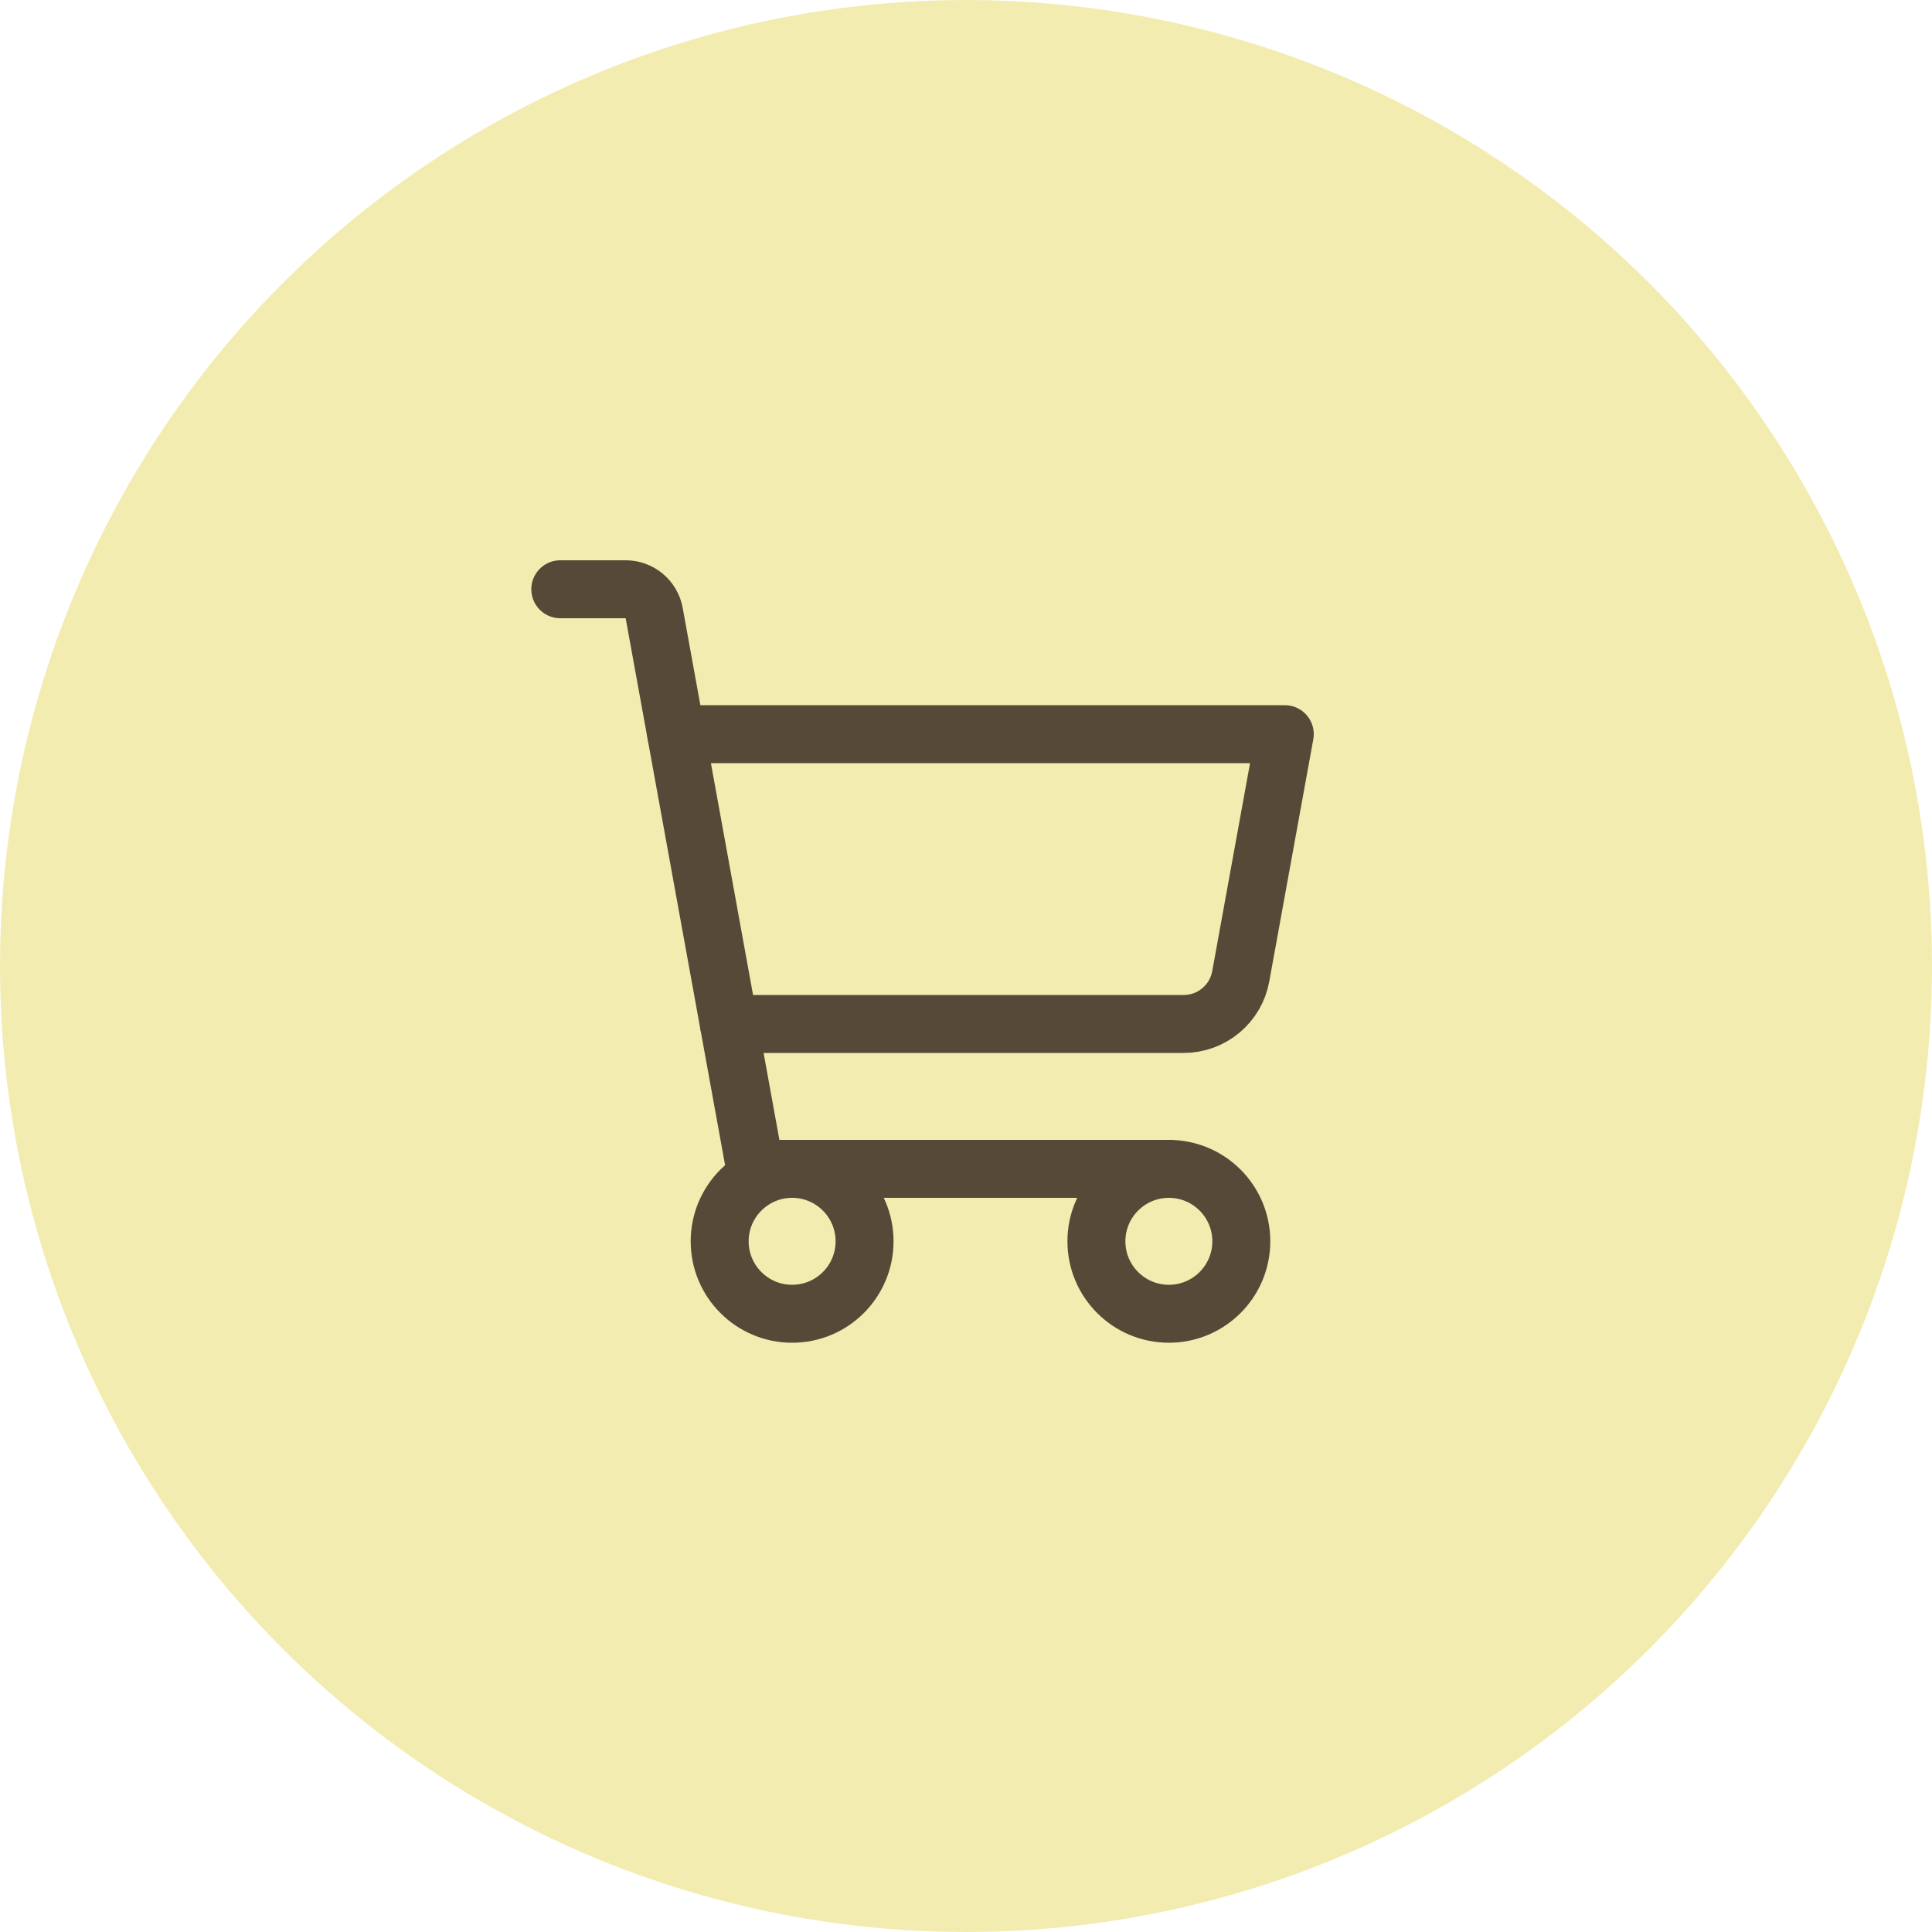
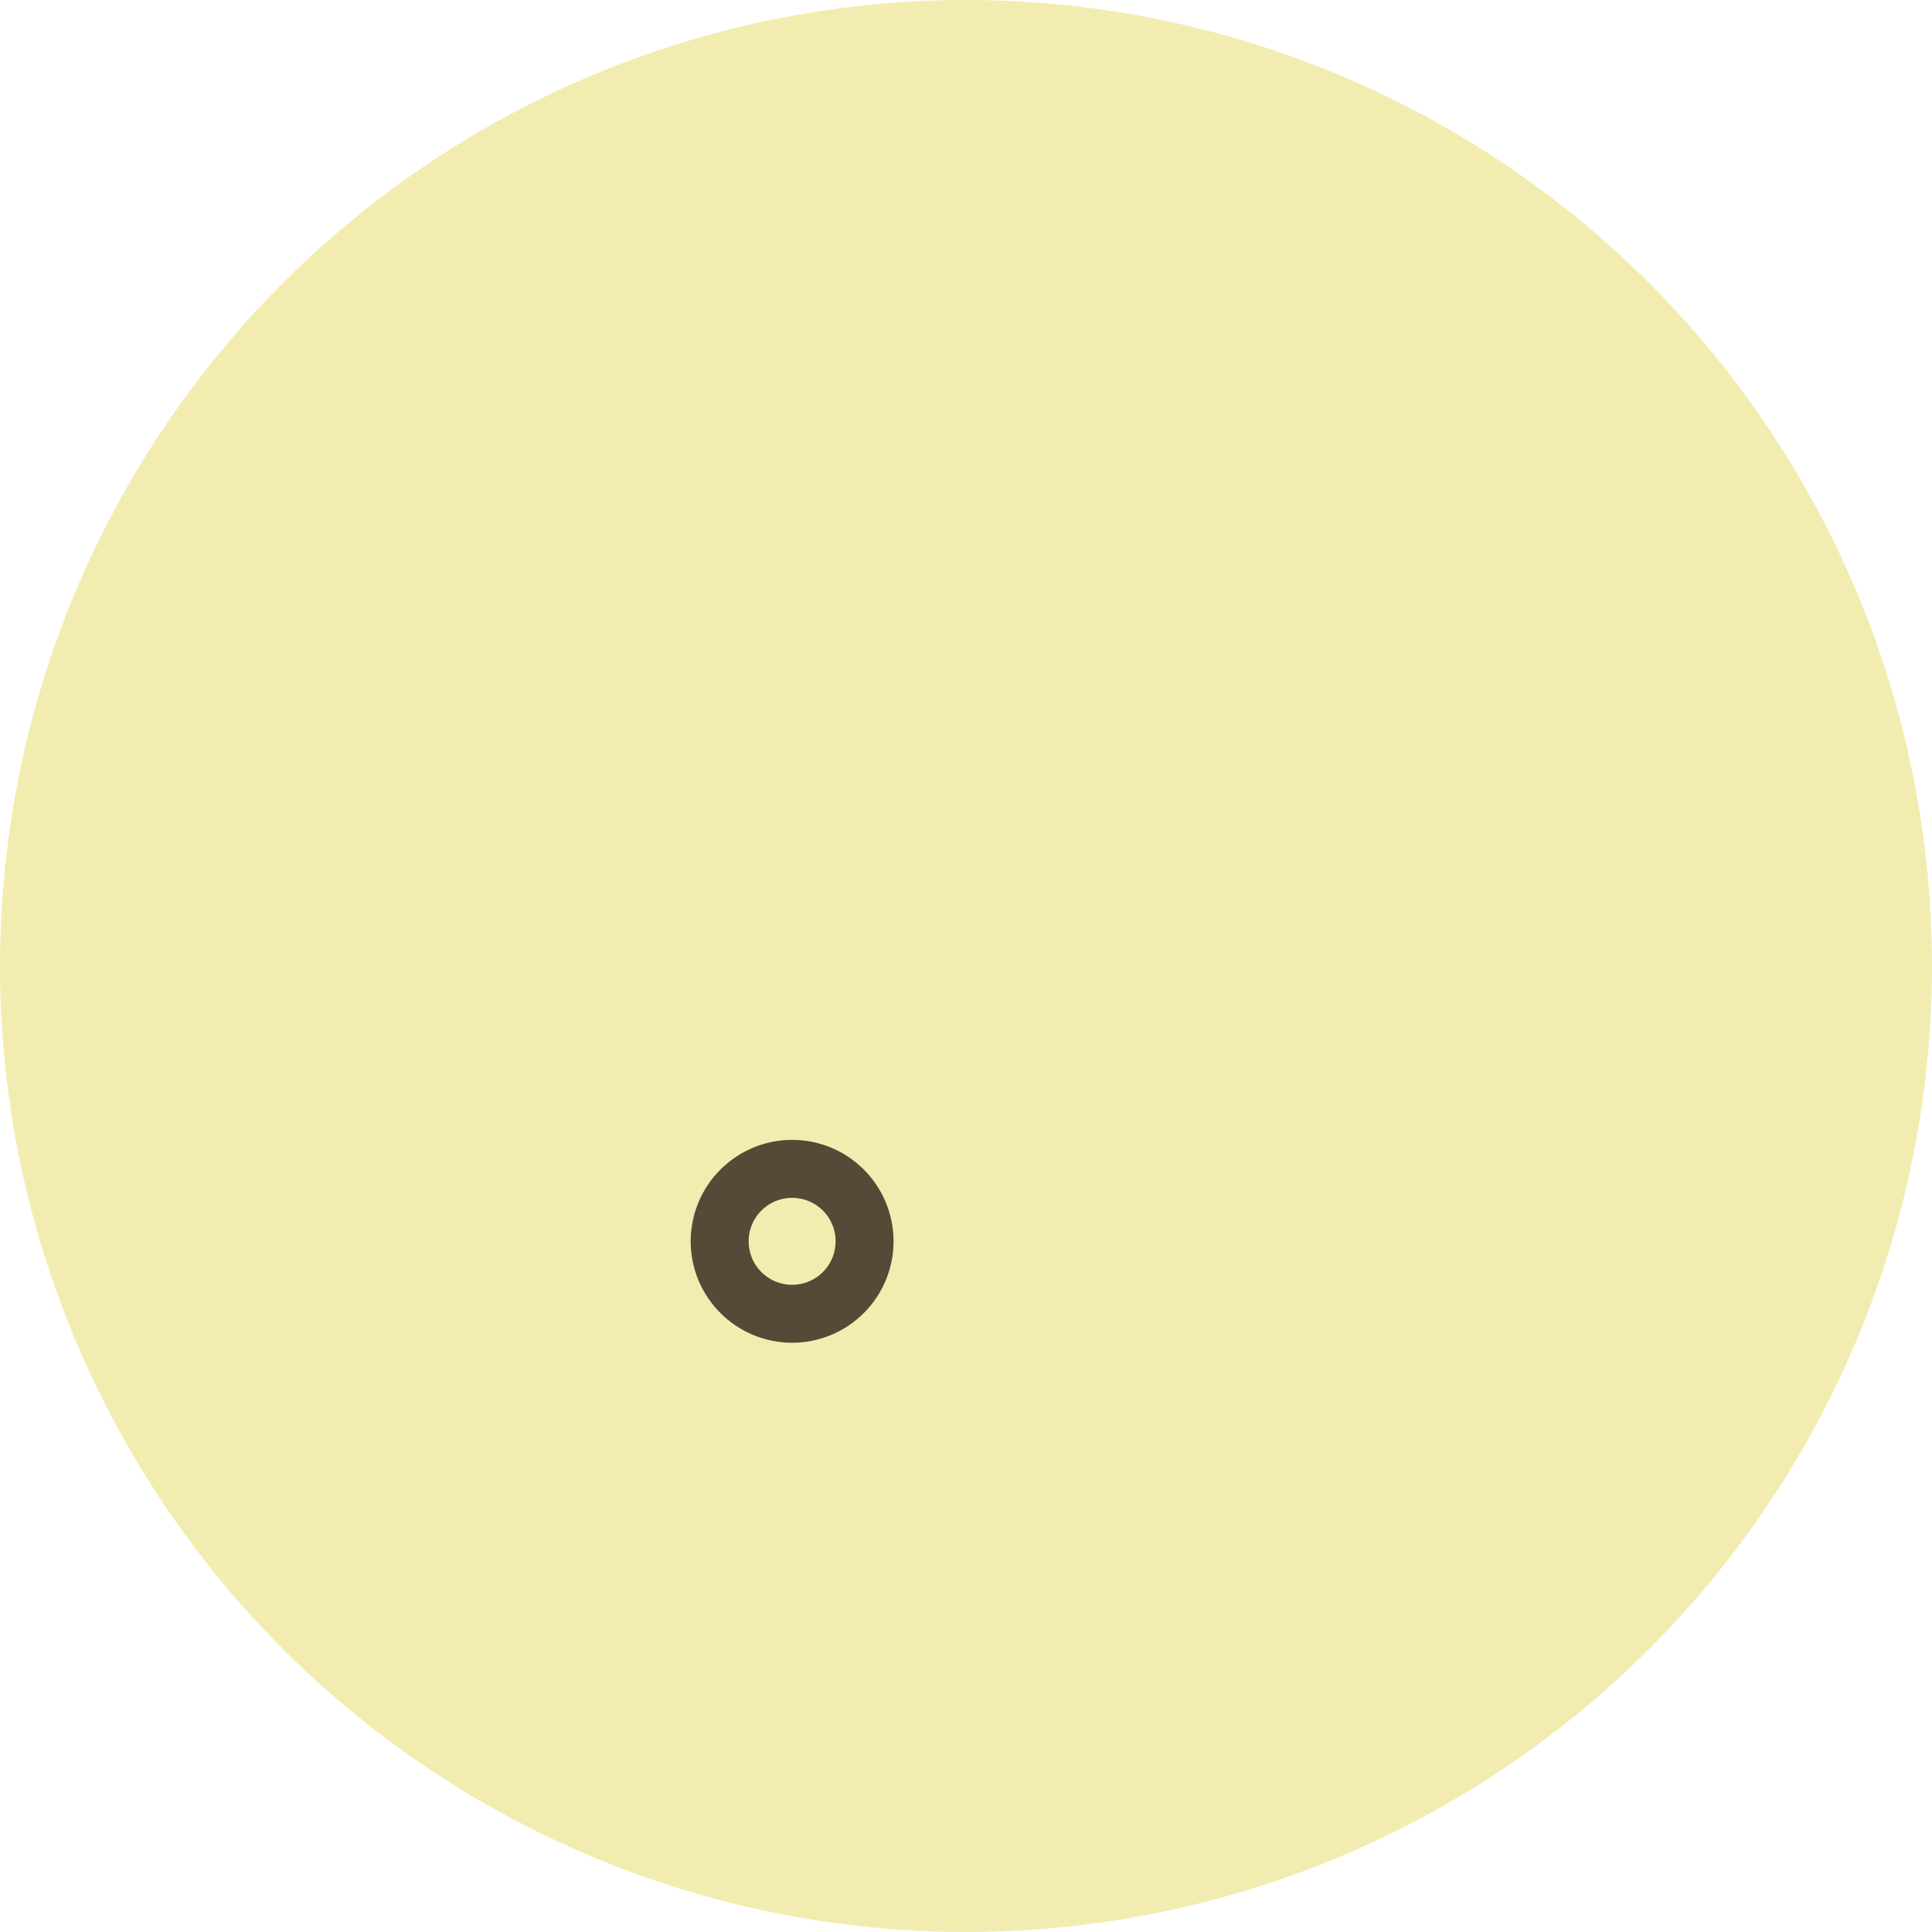
<svg xmlns="http://www.w3.org/2000/svg" width="40" height="40" viewBox="0 0 40 40" fill="none">
  <circle cx="20" cy="20" r="20" fill="#F3ECB0" />
-   <path d="M24.2 24.2H15.636L13.544 12.693C13.519 12.554 13.446 12.429 13.338 12.339C13.23 12.249 13.094 12.2 12.954 12.2H11.6" stroke="#564937" stroke-width="1.2" stroke-linecap="round" stroke-linejoin="round" />
  <path d="M16.4 27.2C17.229 27.2 17.9 26.528 17.9 25.7C17.9 24.872 17.229 24.2 16.4 24.2C15.572 24.2 14.9 24.872 14.9 25.7C14.9 26.528 15.572 27.2 16.4 27.2Z" stroke="#564937" stroke-width="1.2" stroke-linecap="round" stroke-linejoin="round" />
-   <path d="M24.2 27.2C25.028 27.2 25.7 26.528 25.7 25.7C25.7 24.872 25.028 24.2 24.2 24.2C23.372 24.2 22.7 24.872 22.7 25.7C22.7 26.528 23.372 27.2 24.2 27.2Z" stroke="#564937" stroke-width="1.2" stroke-linecap="round" stroke-linejoin="round" />
-   <path d="M15.091 21.2H24.508C24.789 21.2 25.061 21.101 25.276 20.921C25.492 20.741 25.638 20.491 25.688 20.215L26.6 15.2H14" stroke="#564937" stroke-width="1.2" stroke-linecap="round" stroke-linejoin="round" />
</svg>